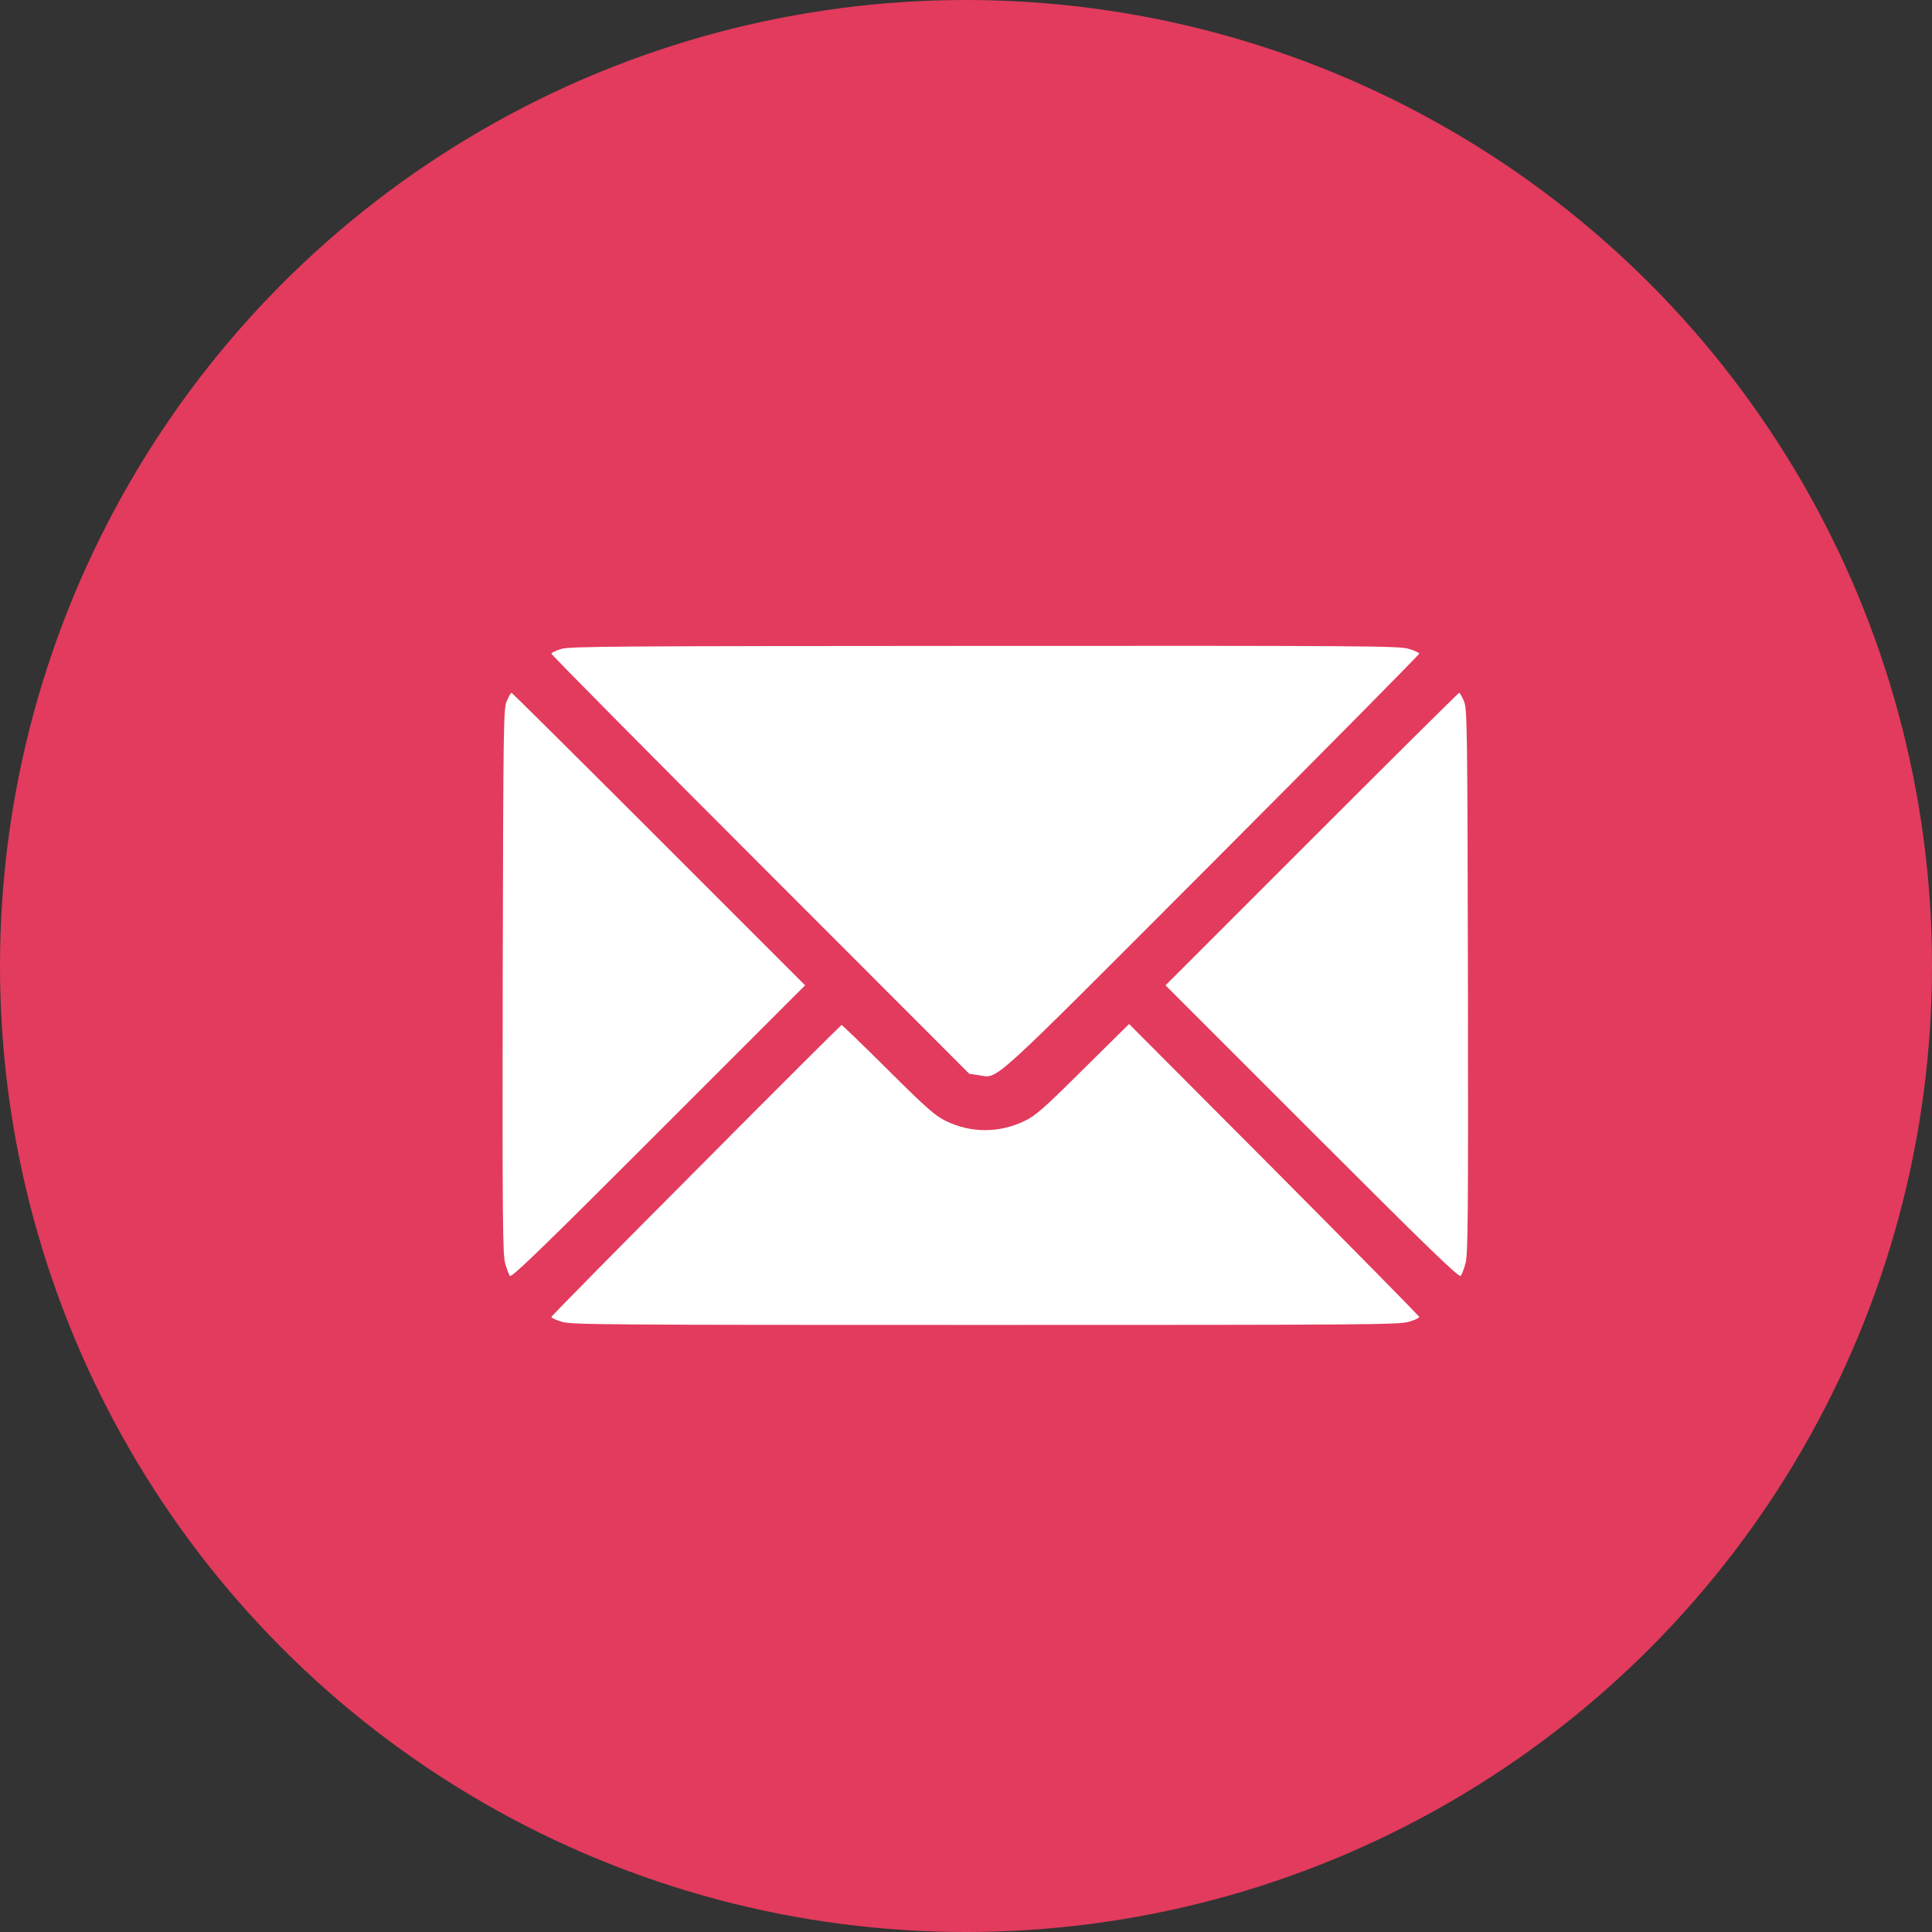
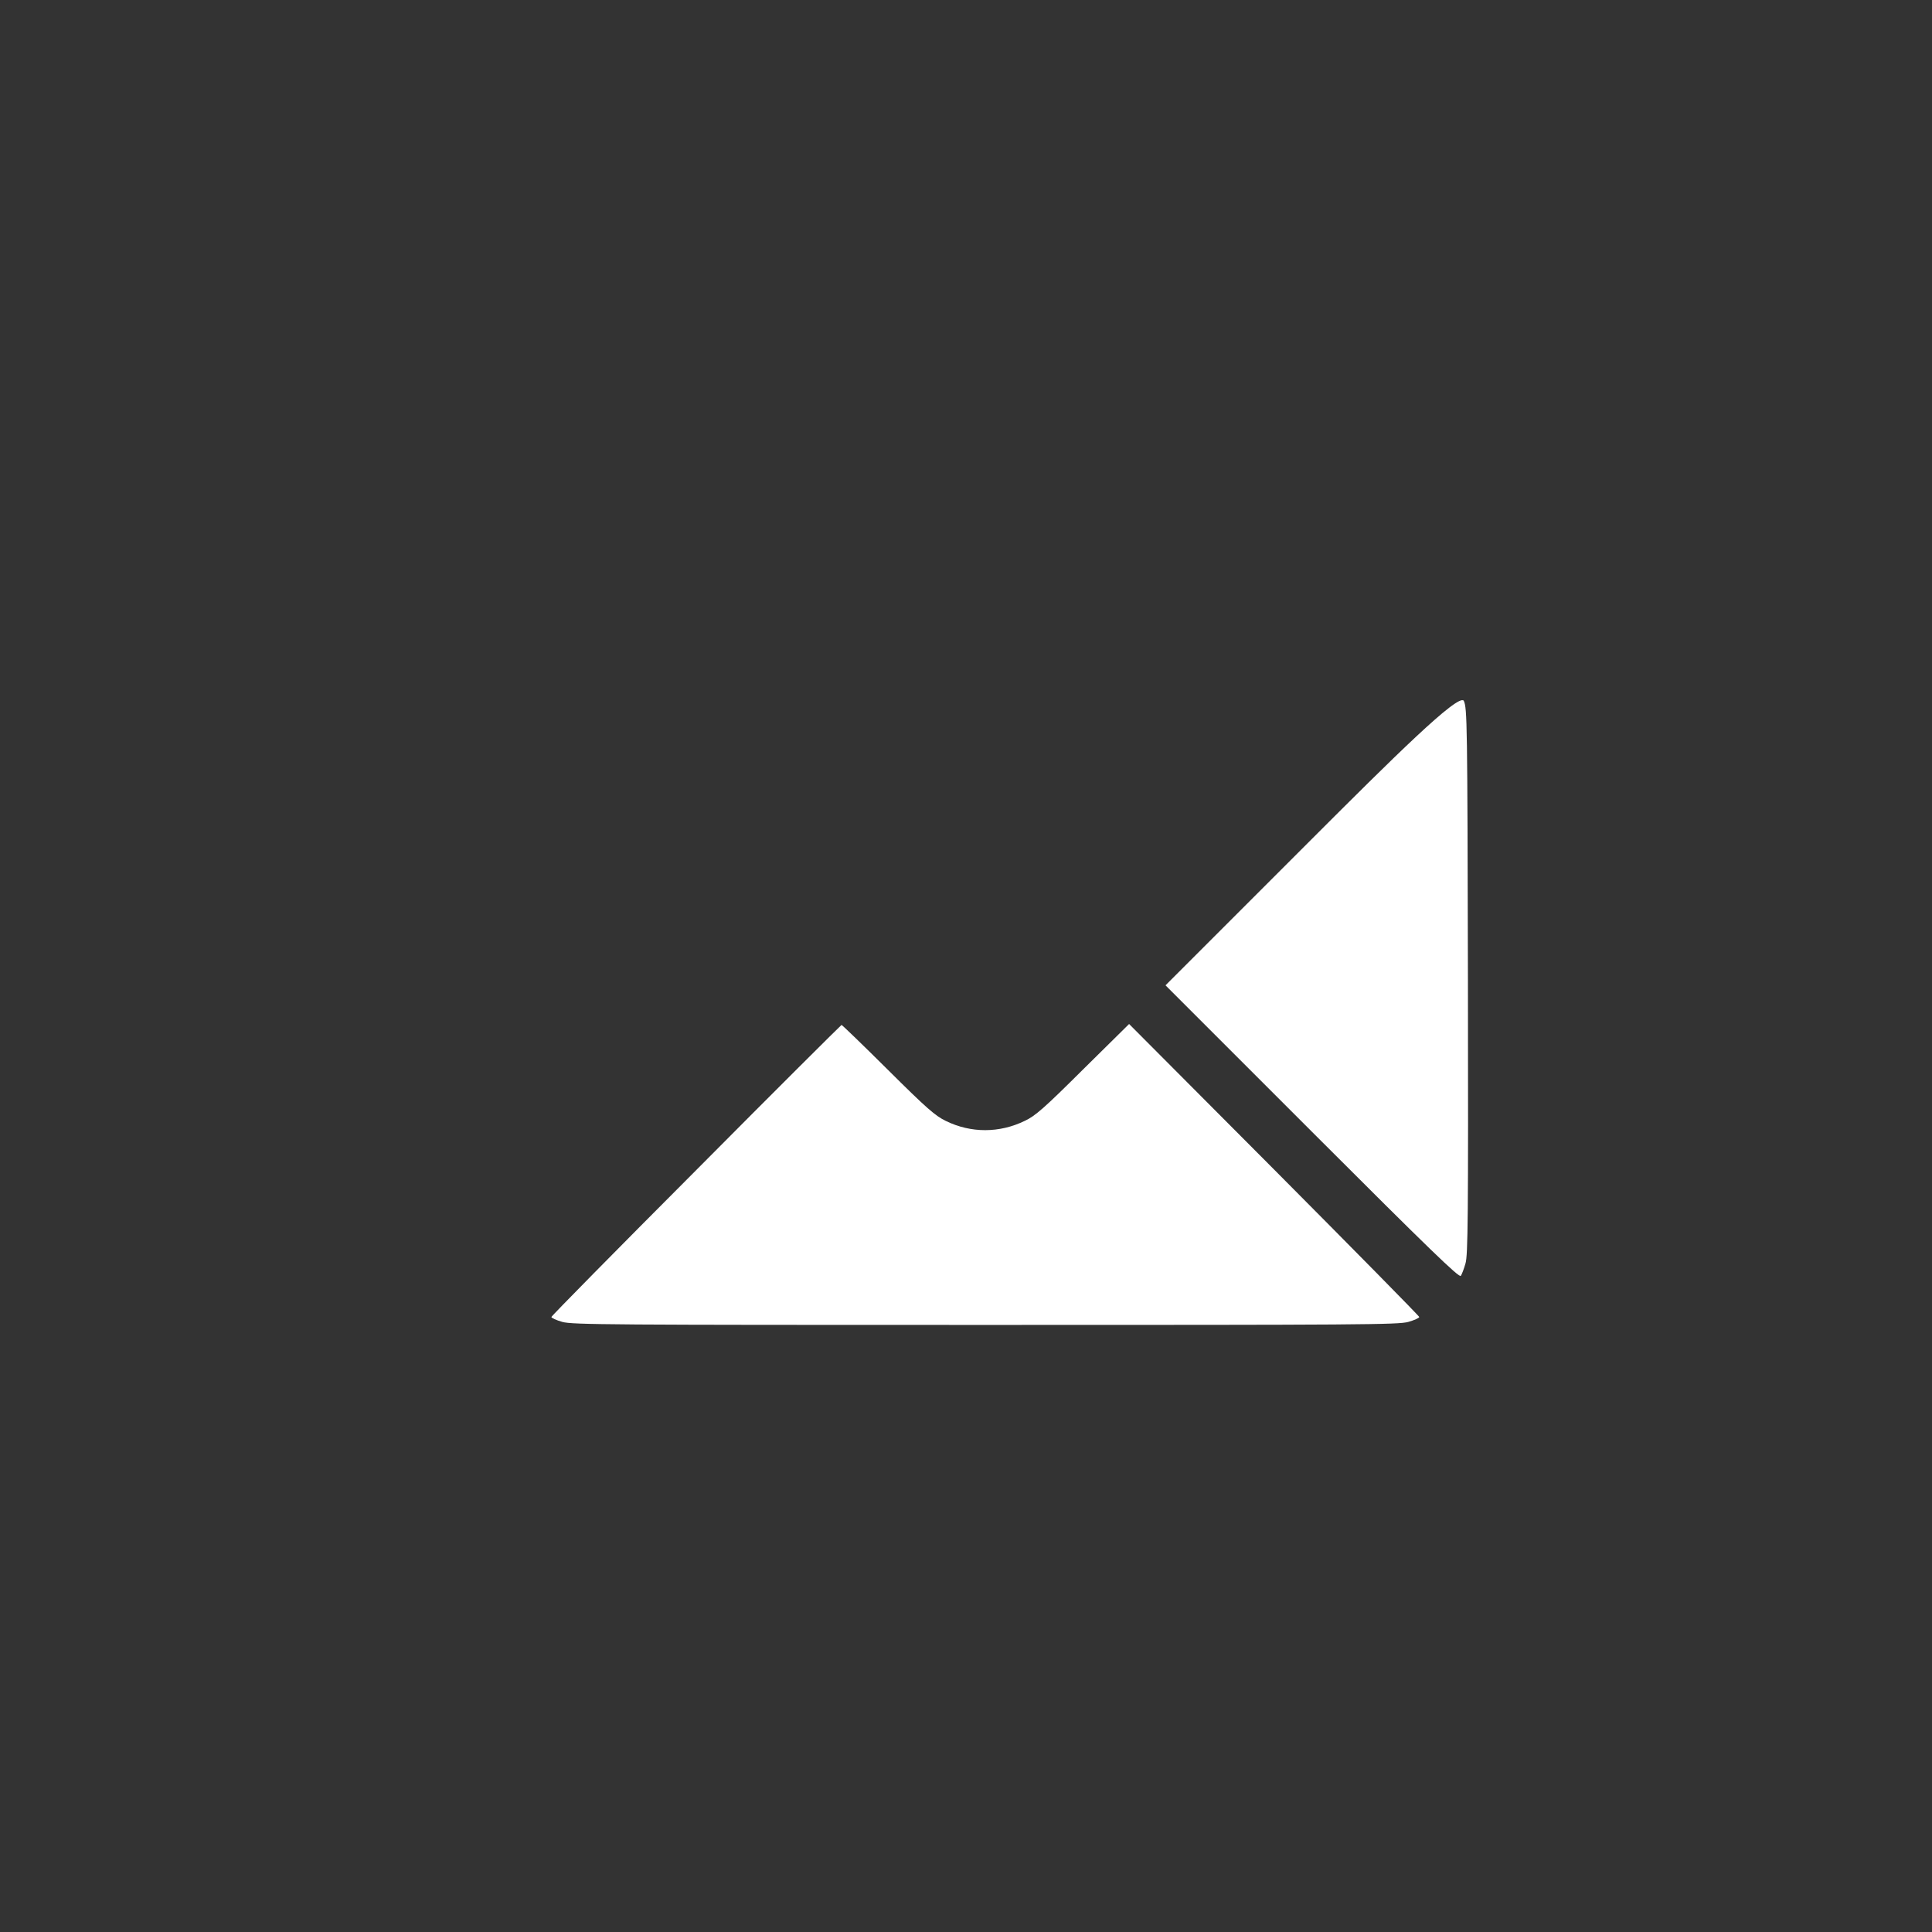
<svg xmlns="http://www.w3.org/2000/svg" width="50" height="50" viewBox="0 0 50 50" fill="none">
  <rect x="0" y="0" width="50" height="50" fill="#333333" stroke="none" />
-   <circle cx="25" cy="25" r="25" fill="#E23B5D" />
-   <path d="M14.528 16.794C14.387 16.838 14.27 16.892 14.27 16.916C14.27 16.945 16.701 19.401 19.68 22.38L25.085 27.79L25.319 27.824C25.861 27.897 25.441 28.273 31.355 22.351C34.313 19.387 36.73 16.94 36.73 16.916C36.73 16.892 36.603 16.833 36.447 16.789C36.188 16.716 35.217 16.711 25.471 16.716C15.974 16.721 14.753 16.726 14.528 16.794Z" fill="white" />
-   <path d="M13.117 18.137C13.03 18.337 13.025 18.649 13.01 25.397C13 31.559 13.01 32.482 13.074 32.697C13.113 32.834 13.166 32.98 13.196 33.019C13.235 33.078 14.006 32.331 17.038 29.299L20.837 25.5L17.053 21.716C14.973 19.636 13.254 17.931 13.24 17.931C13.22 17.931 13.166 18.024 13.117 18.137Z" fill="white" />
-   <path d="M33.947 21.716L30.163 25.5L33.962 29.299C36.994 32.331 37.766 33.078 37.805 33.019C37.834 32.98 37.888 32.834 37.927 32.697C37.99 32.482 38 31.559 37.99 25.397C37.976 18.649 37.971 18.337 37.883 18.137C37.834 18.024 37.78 17.931 37.761 17.931C37.746 17.931 36.027 19.636 33.947 21.716Z" fill="white" />
+   <path d="M33.947 21.716L30.163 25.5L33.962 29.299C36.994 32.331 37.766 33.078 37.805 33.019C37.834 32.98 37.888 32.834 37.927 32.697C37.99 32.482 38 31.559 37.99 25.397C37.976 18.649 37.971 18.337 37.883 18.137C37.746 17.931 36.027 19.636 33.947 21.716Z" fill="white" />
  <path d="M18.015 30.285C15.954 32.351 14.27 34.06 14.27 34.084C14.27 34.108 14.396 34.167 14.553 34.211C14.812 34.284 15.788 34.289 25.5 34.289C35.212 34.289 36.188 34.284 36.447 34.211C36.603 34.167 36.73 34.108 36.73 34.084C36.73 34.06 35.041 32.346 32.976 30.27L29.221 26.501L28.029 27.678C27.023 28.679 26.794 28.879 26.525 29.006C25.866 29.328 25.129 29.328 24.48 29.011C24.206 28.879 23.981 28.684 22.98 27.688C22.336 27.048 21.794 26.525 21.779 26.525C21.77 26.525 20.07 28.215 18.015 30.285Z" fill="white" />
</svg>